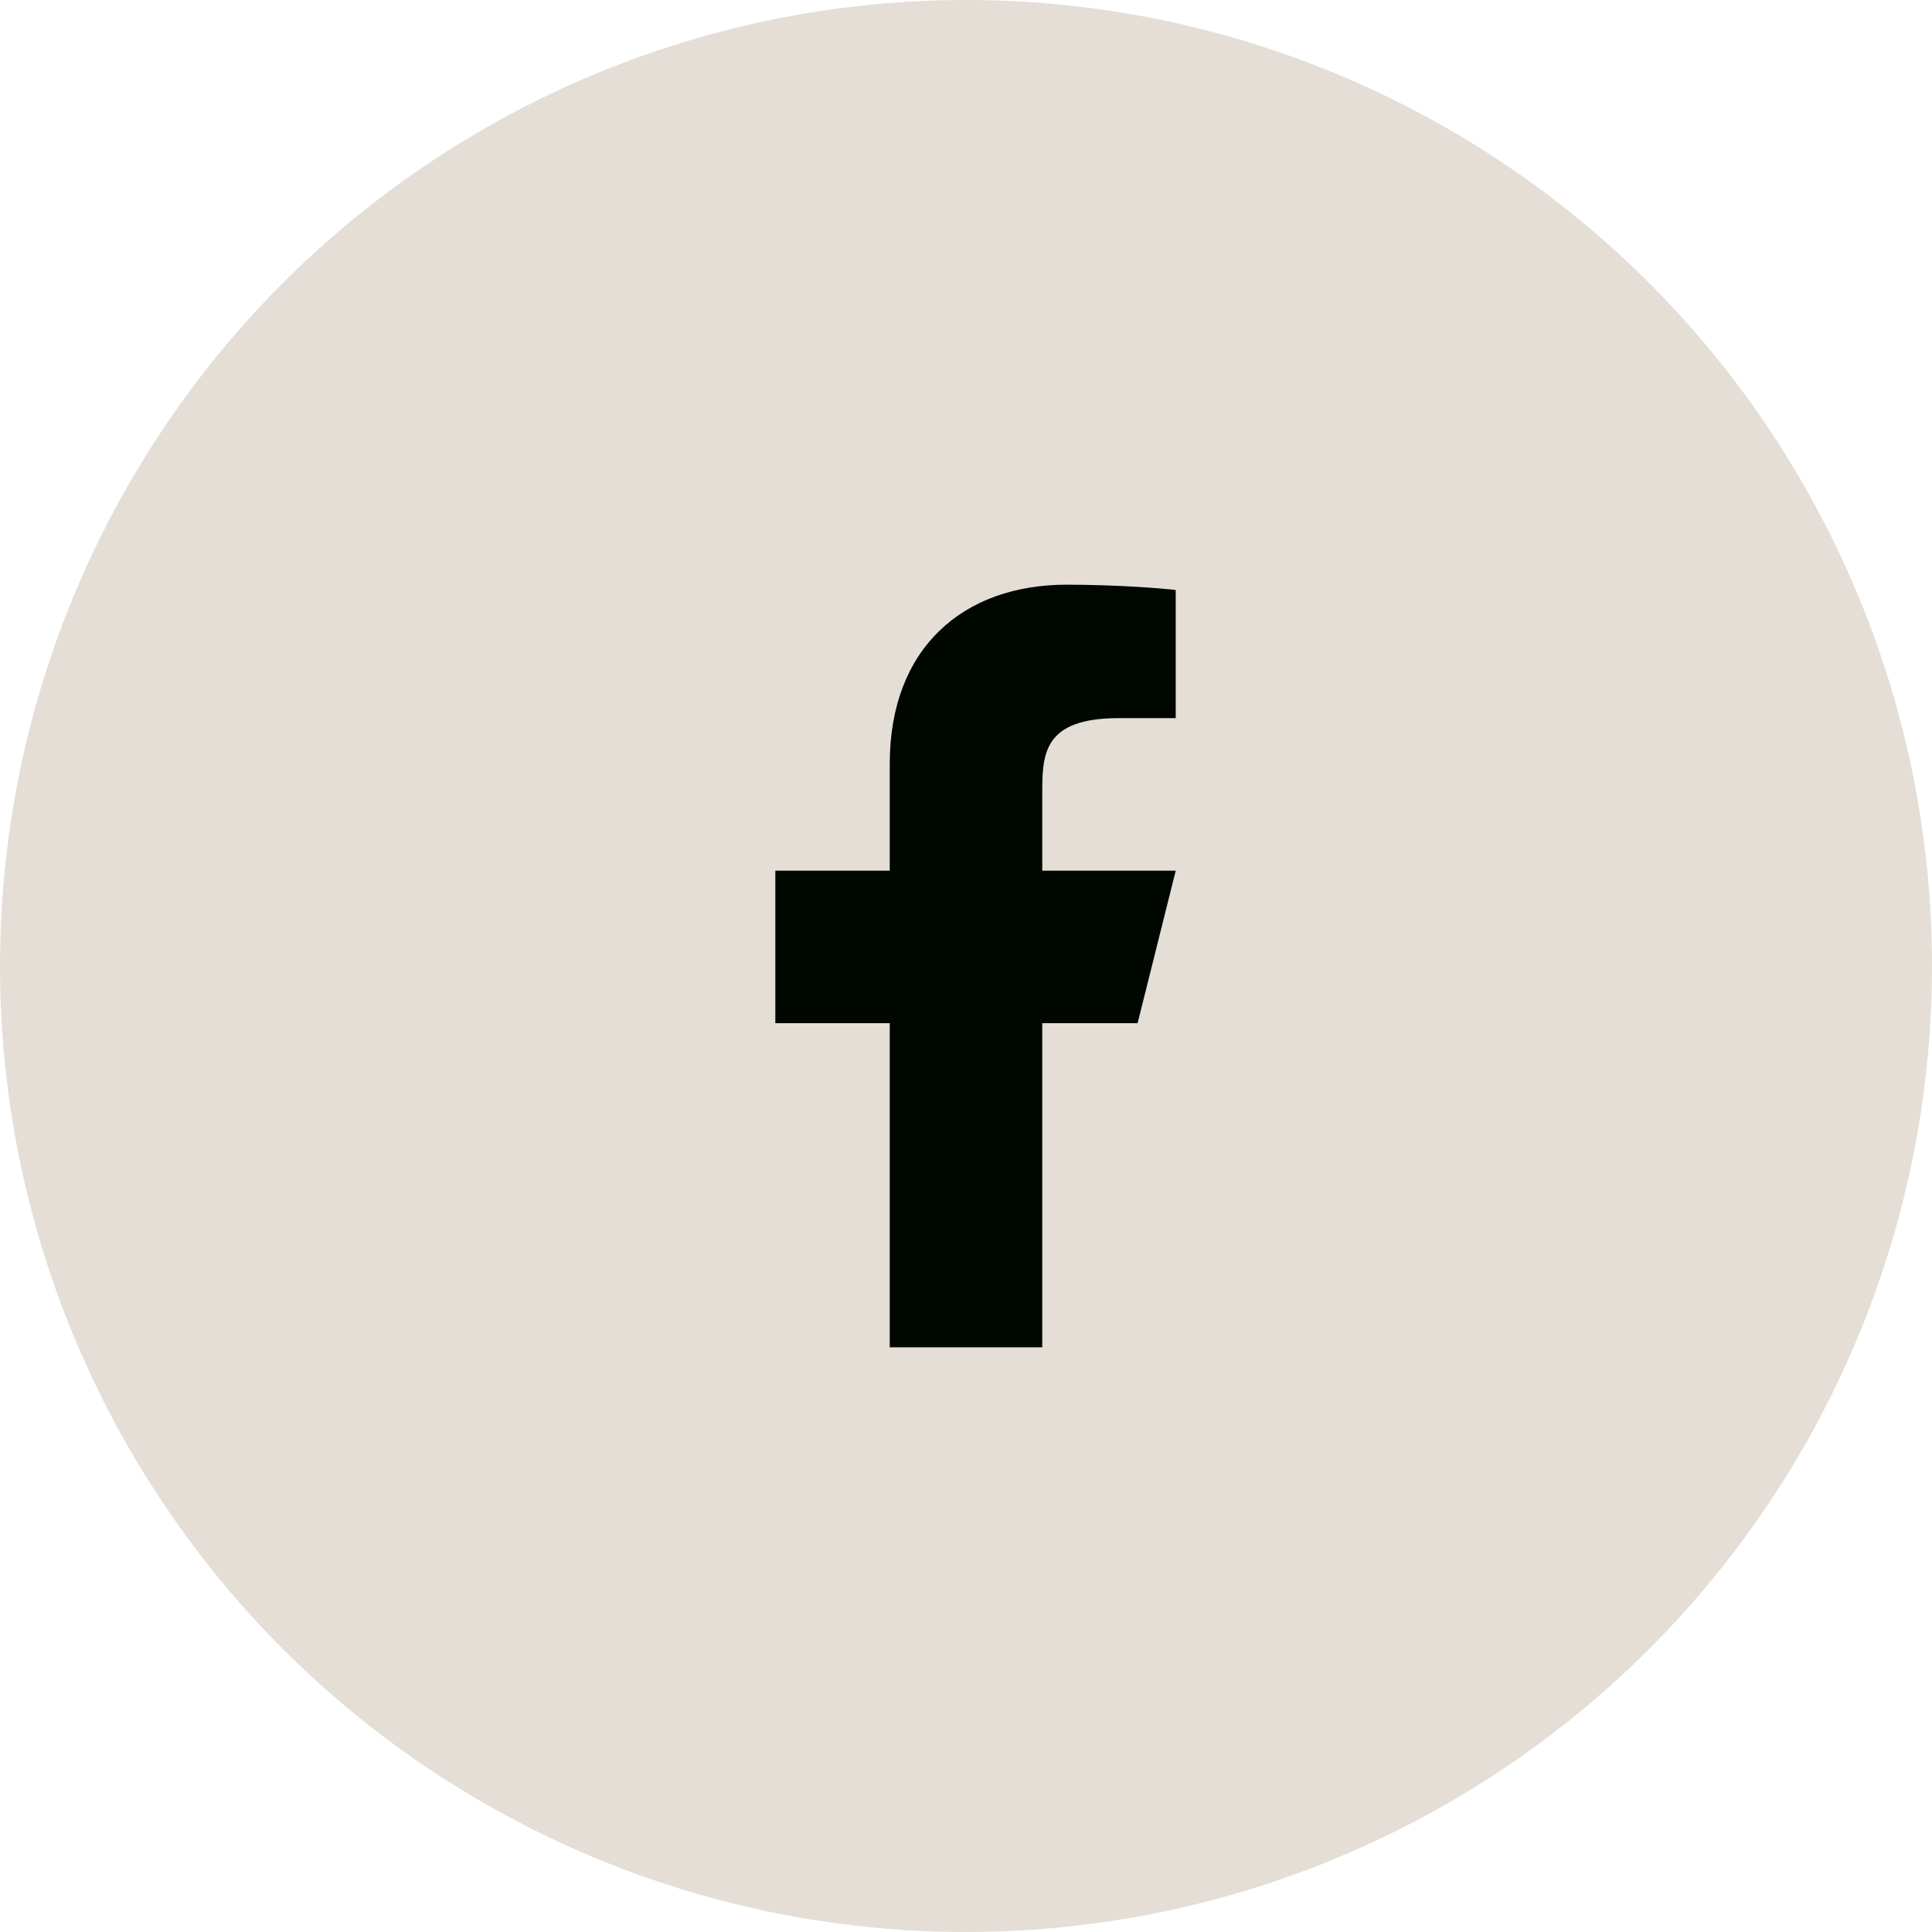
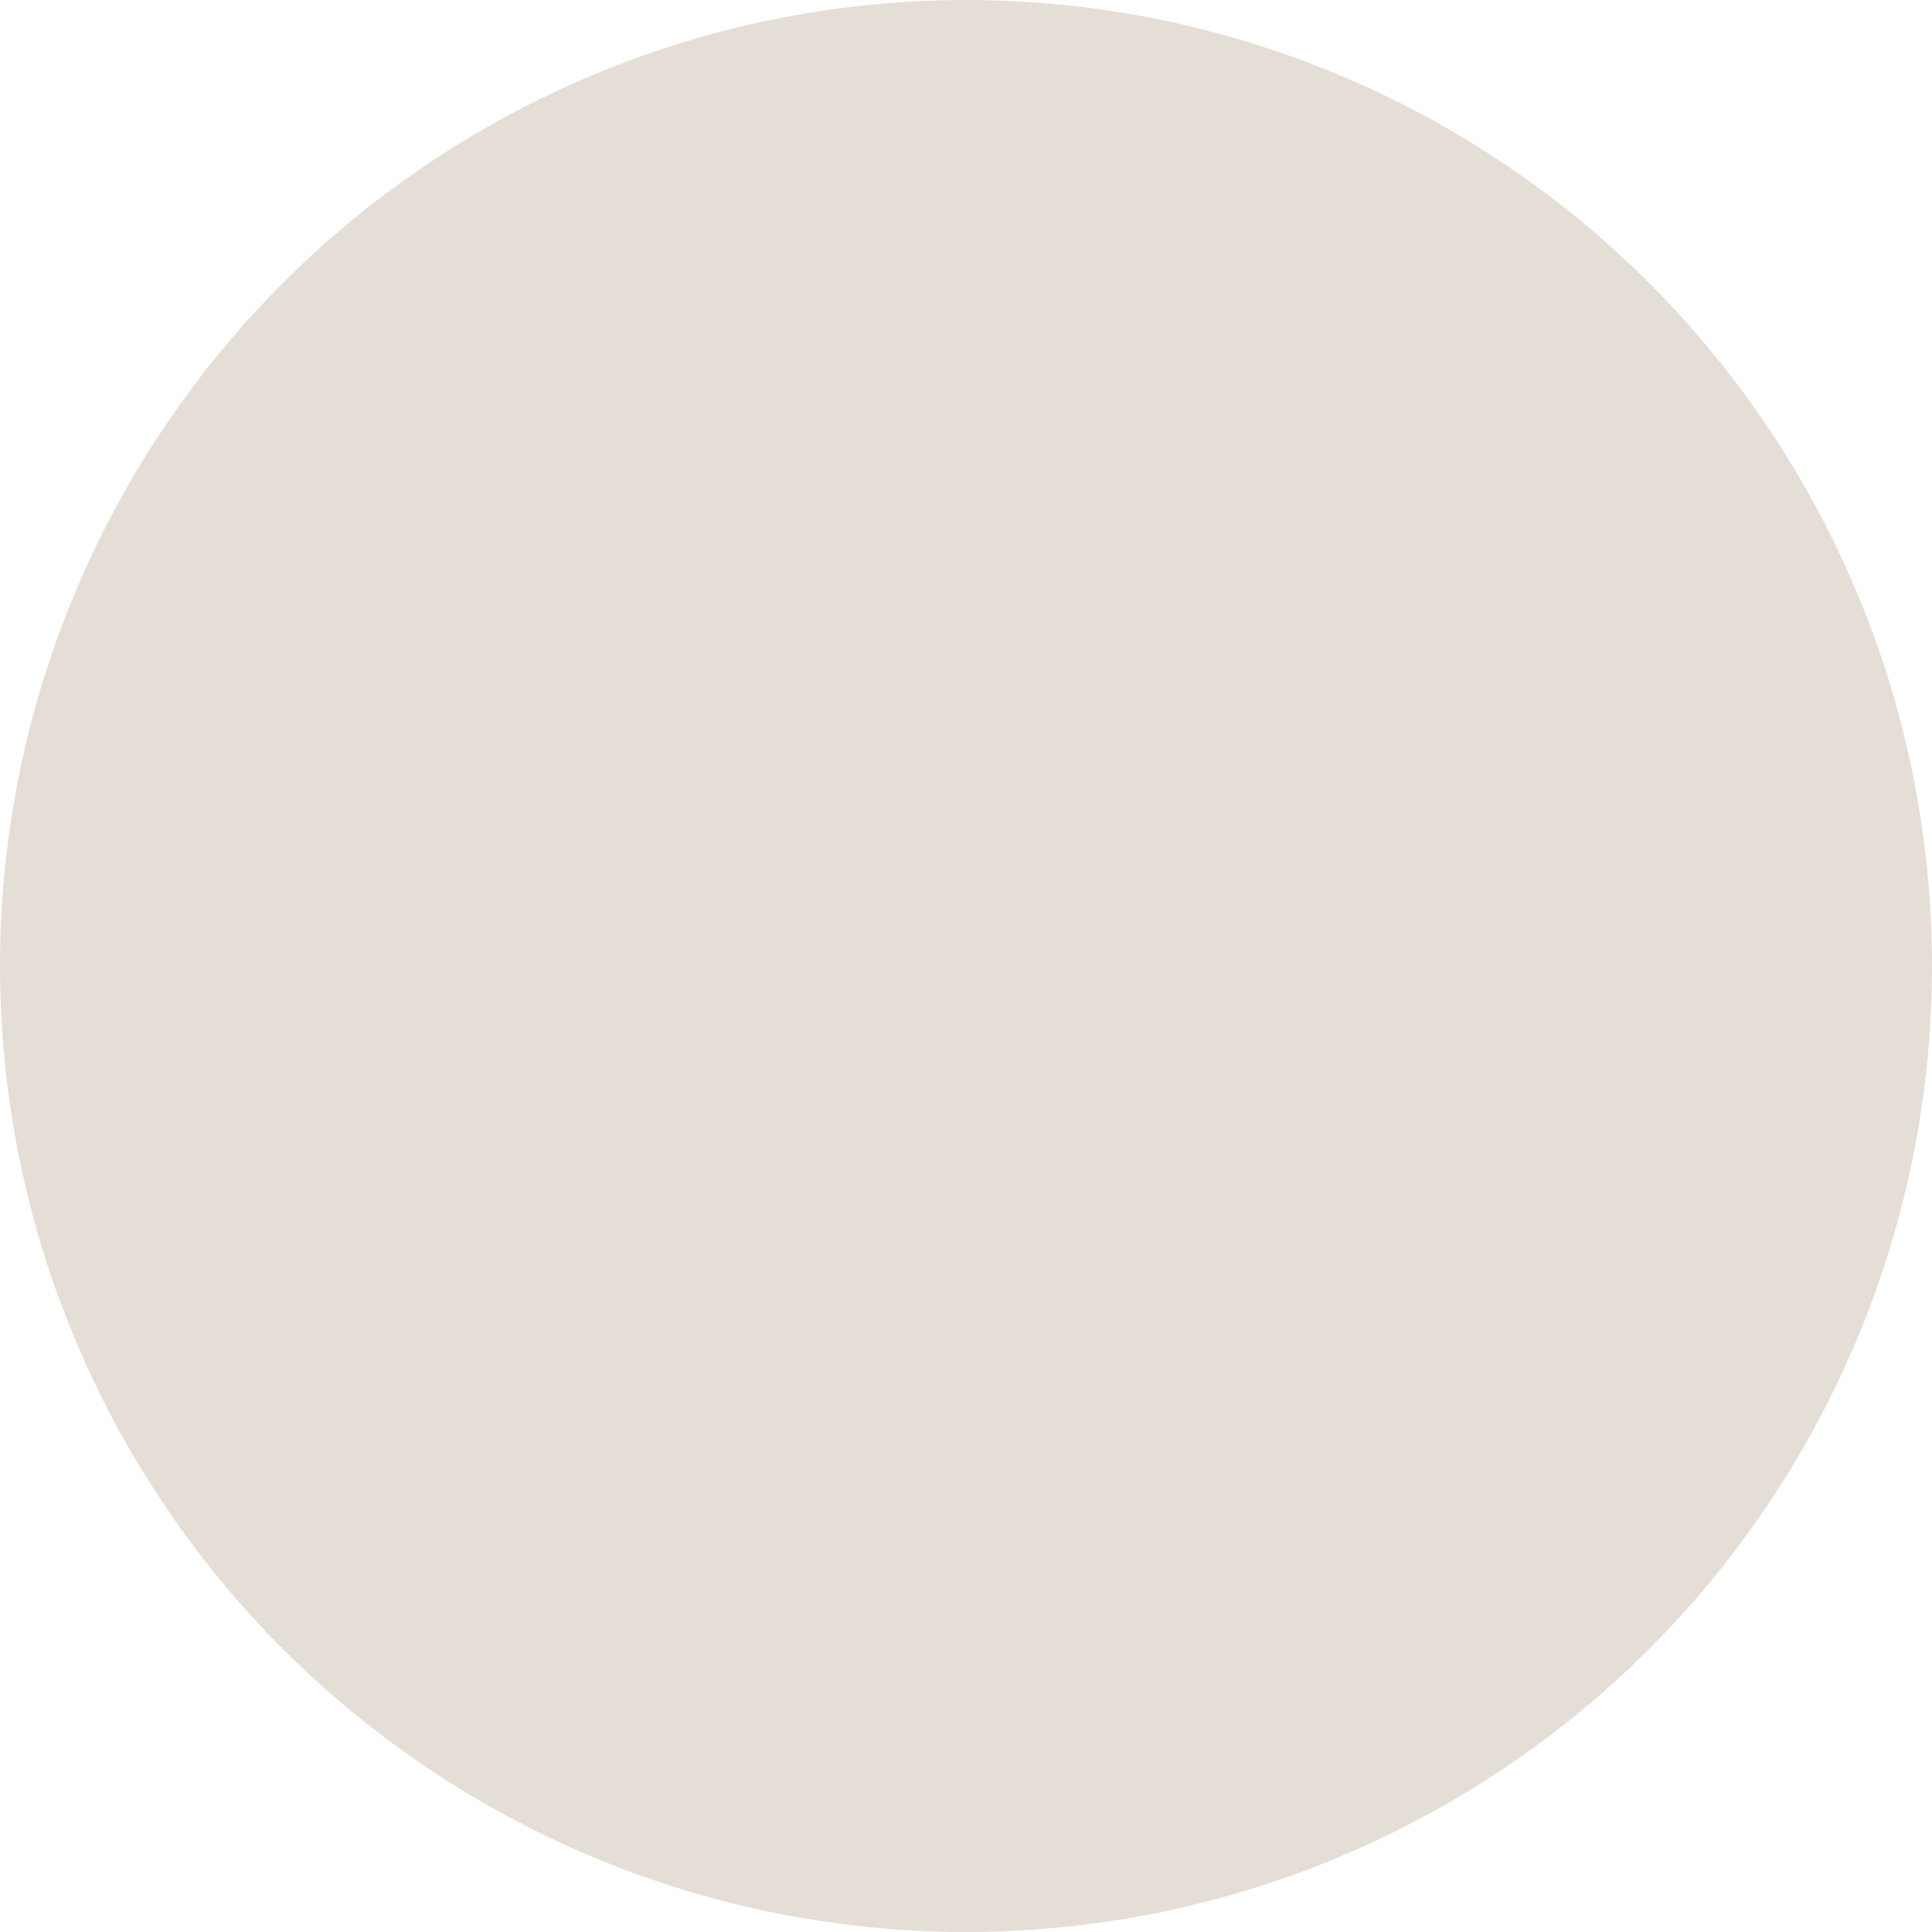
<svg xmlns="http://www.w3.org/2000/svg" fill="none" viewBox="0 0 38 38">
  <circle cx="19" cy="19" fill="#e4ded6" r="19" />
-   <path d="m20.5 20.125h1.875l.75-3h-2.625v-1.5c0-.772 0-1.5 1.5-1.5h1.125v-2.52c-.244-.032-1.168-.105-2.143-.105-2.036 0-3.482 1.243-3.482 3.525v2.1h-2.25v3h2.25v6.375h3z" fill="#000700" />
</svg>